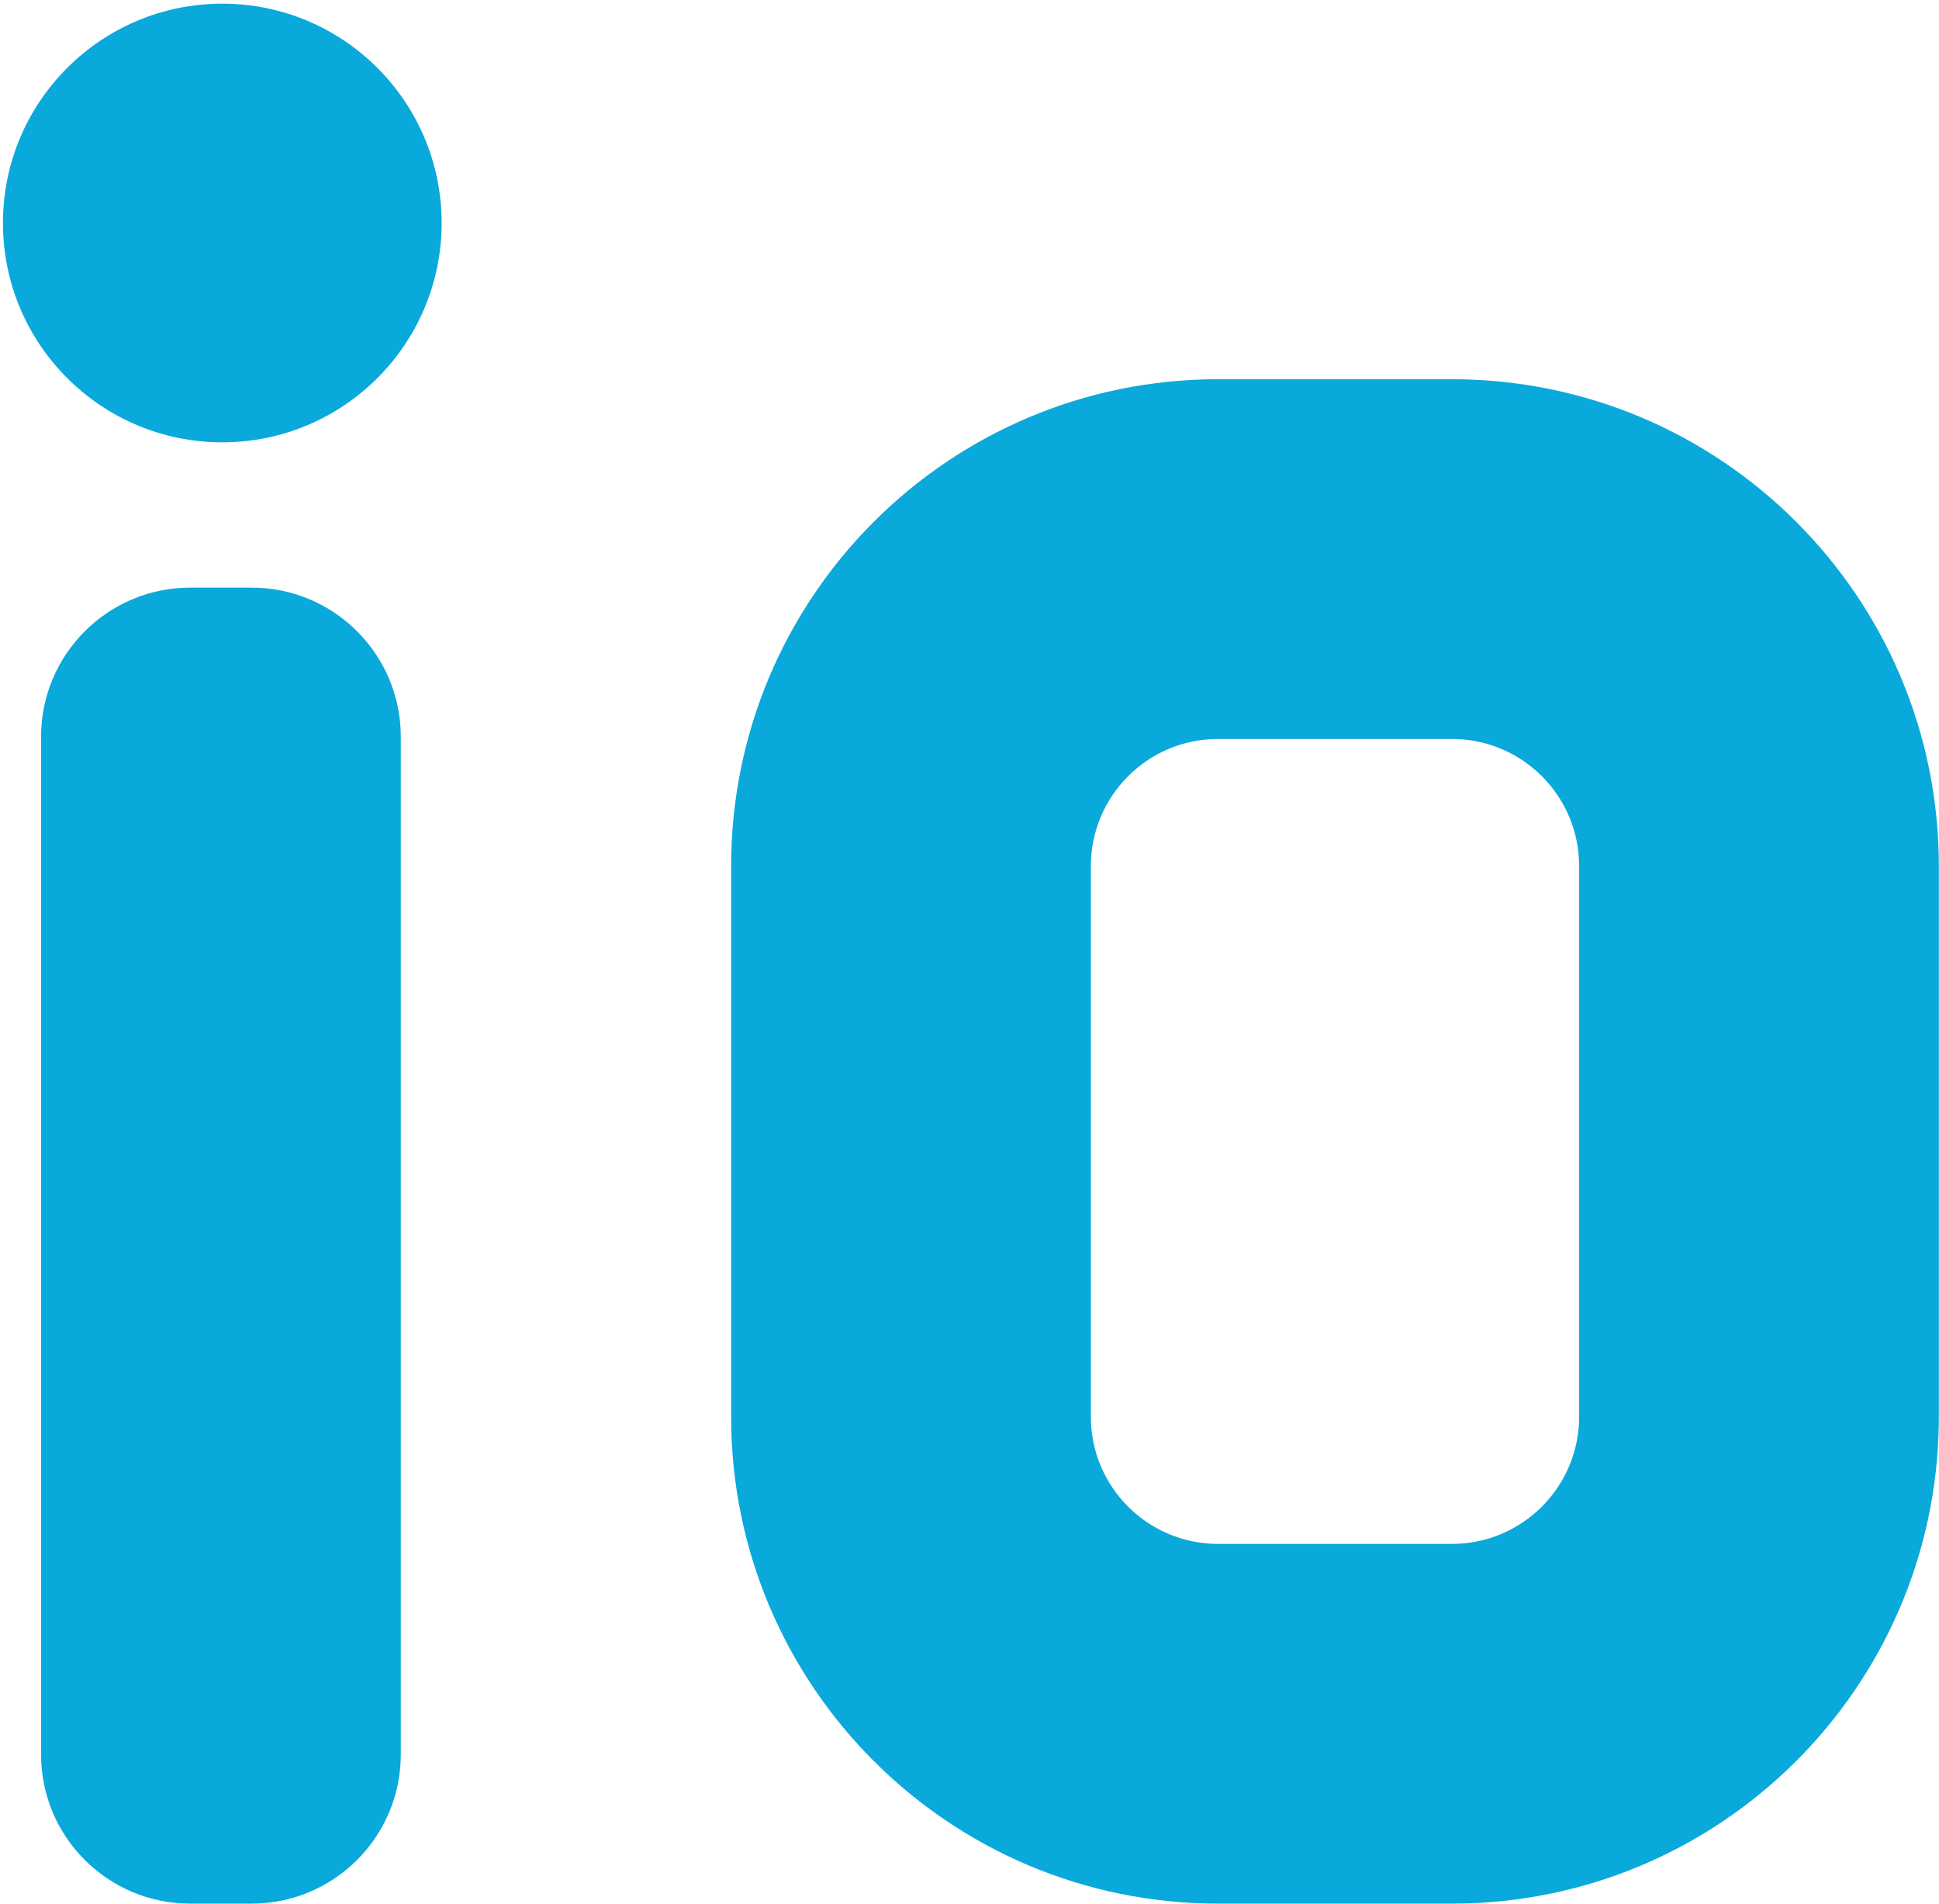
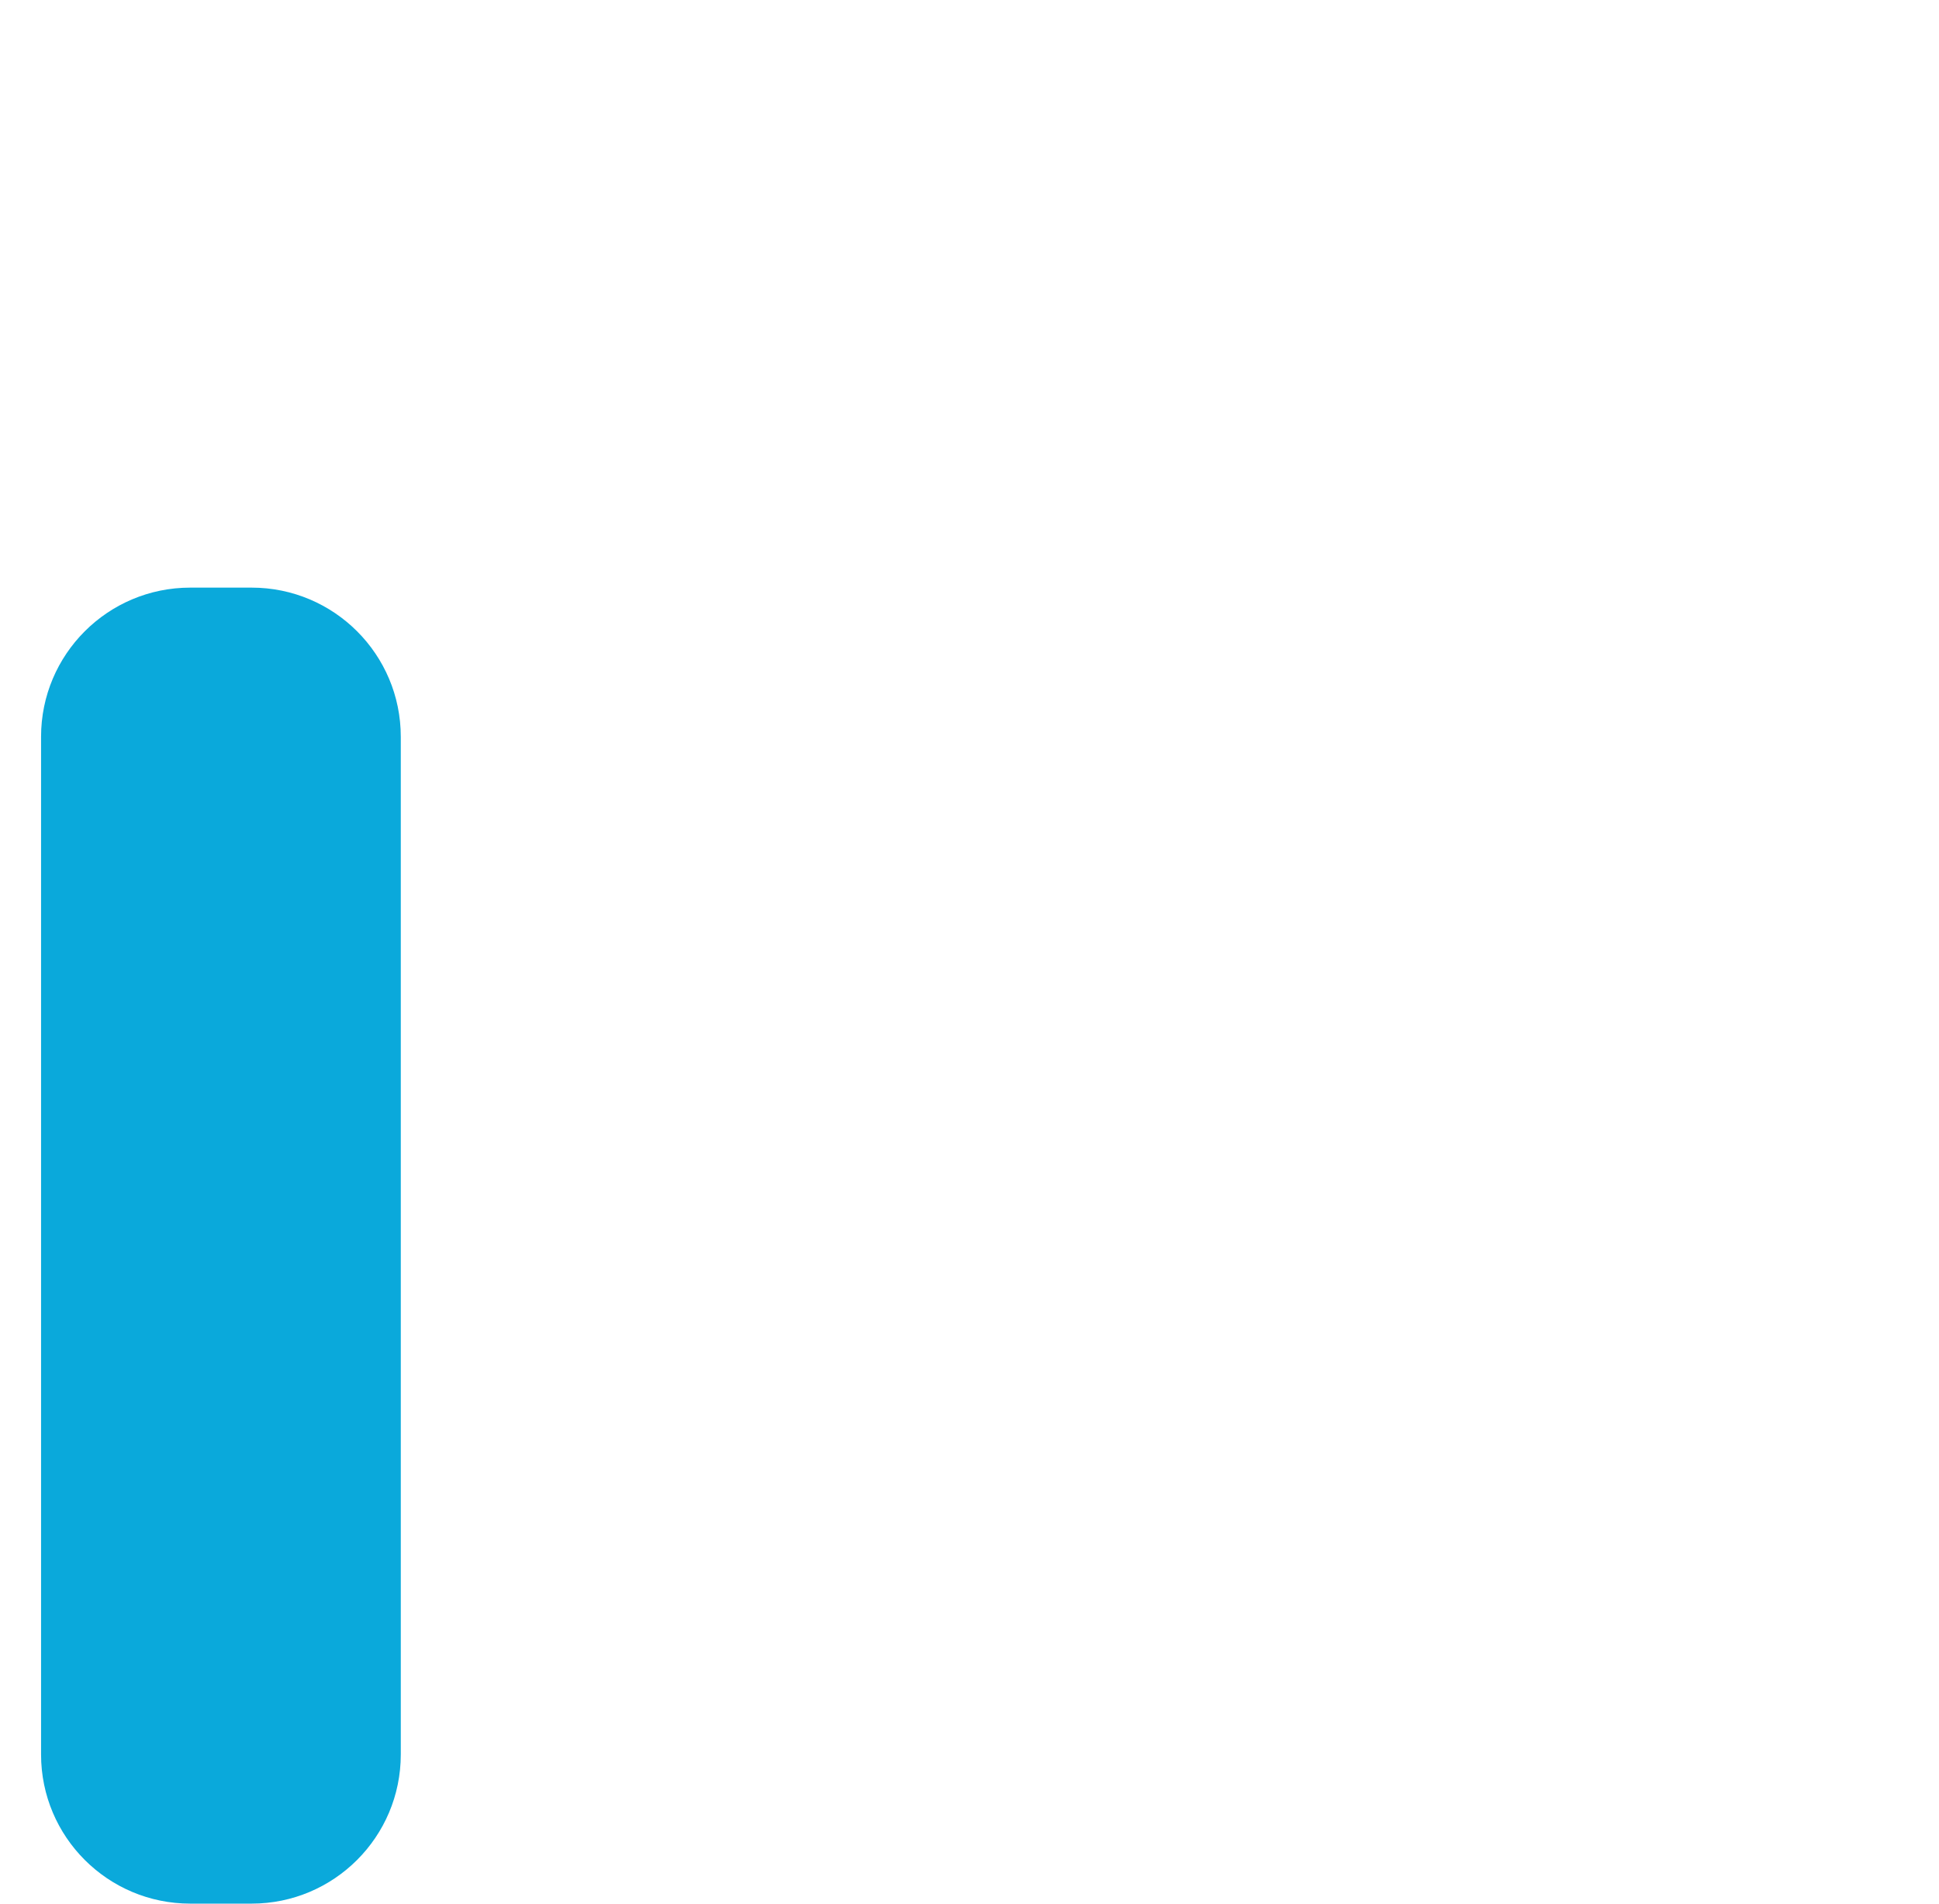
<svg xmlns="http://www.w3.org/2000/svg" width="442" height="434" viewBox="0 0 442 434" fill="none">
-   <path d="M100.672 50.836C100.672 78.45 78.286 100.836 50.672 100.836C23.058 100.836 0.672 78.45 0.672 50.836C0.672 23.222 23.058 0.836 50.672 0.836C78.286 0.836 100.672 23.222 100.672 50.836Z" fill="#0AA9DB" />
  <path d="M9.36 167.958C9.36 149.18 24.582 133.958 43.36 133.958H57.36C76.137 133.958 91.36 149.18 91.36 167.958V399.958C91.36 418.735 76.137 433.958 57.36 433.958H43.36C24.582 433.958 9.36 418.735 9.36 399.958V167.958Z" fill="#0AA9DB" />
-   <path d="M330.965 351.958V433.958H277.662V351.958H330.965ZM359.966 322.958V197.45C359.966 181.433 346.981 168.45 330.965 168.45H277.662C261.646 168.45 248.662 181.433 248.662 197.45V322.958C248.662 338.974 261.646 351.958 277.662 351.958V433.958C216.358 433.958 166.662 384.261 166.662 322.958V197.45C166.662 136.146 216.358 86.45 277.662 86.45H330.965C392.268 86.45 441.966 136.146 441.966 197.45V322.958L441.956 324.392C441.188 385.035 391.79 433.958 330.965 433.958V351.958C346.981 351.958 359.966 338.974 359.966 322.958Z" fill="#0AA9DB" />
</svg>